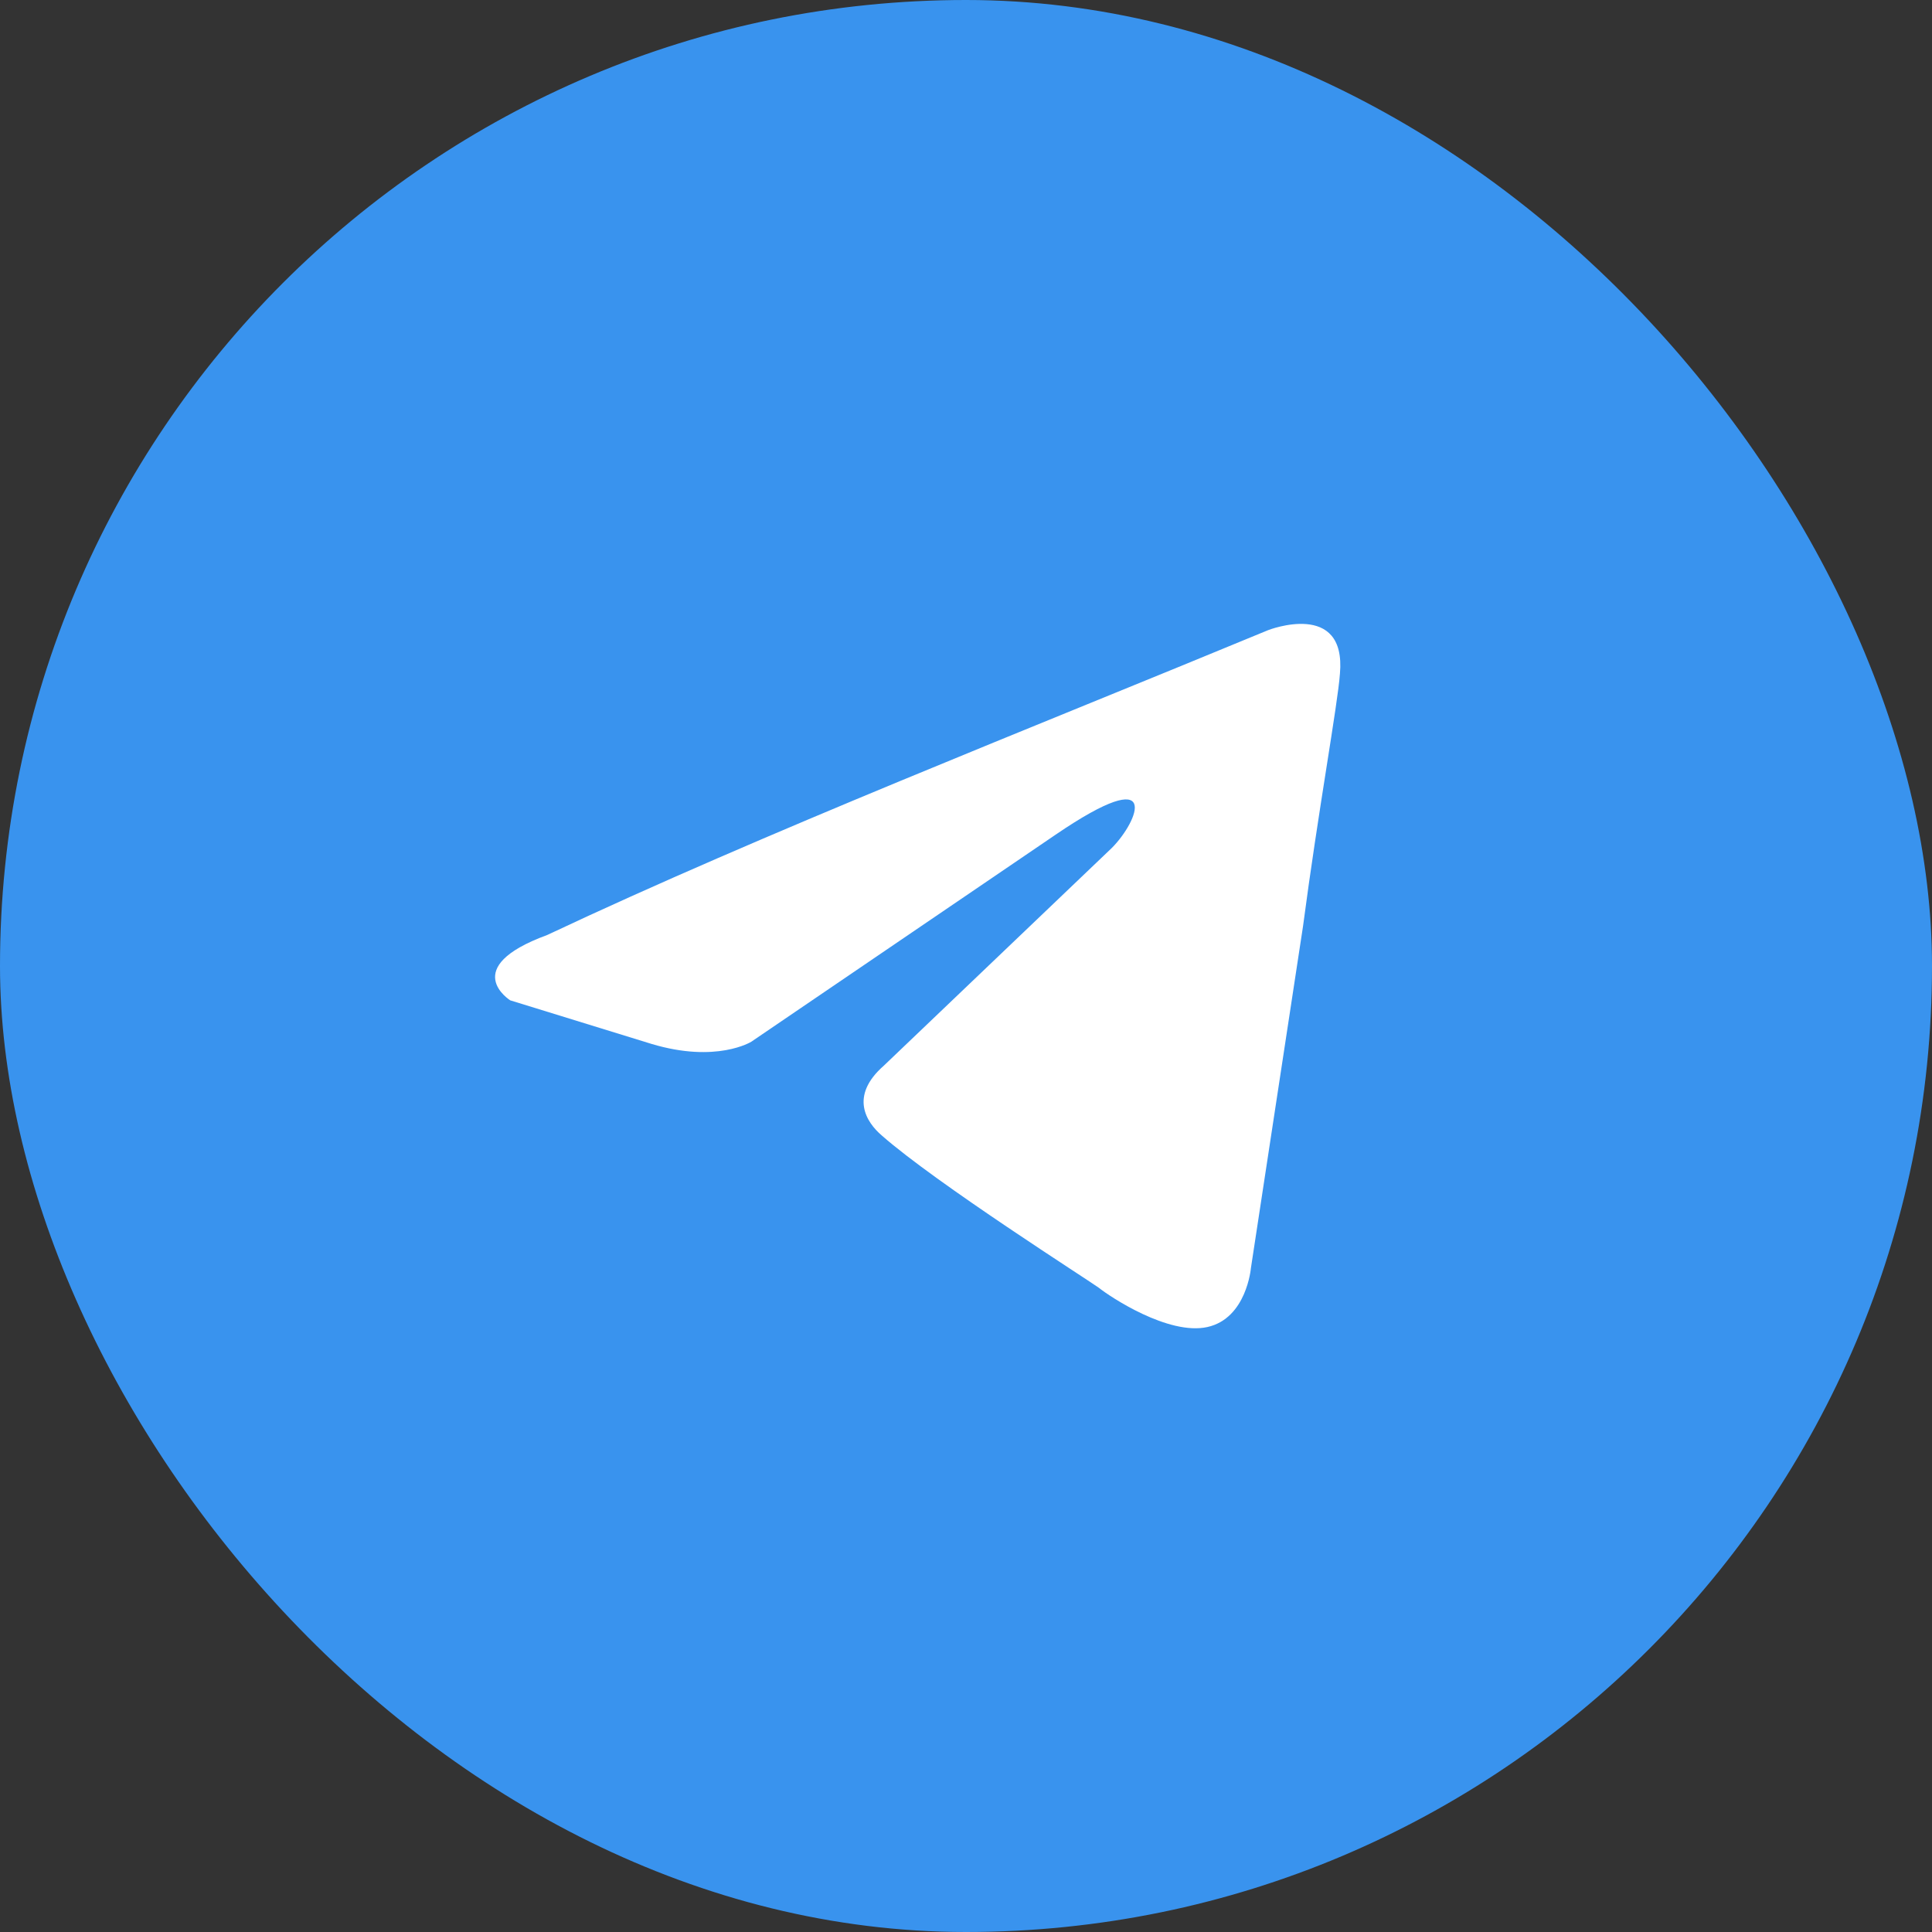
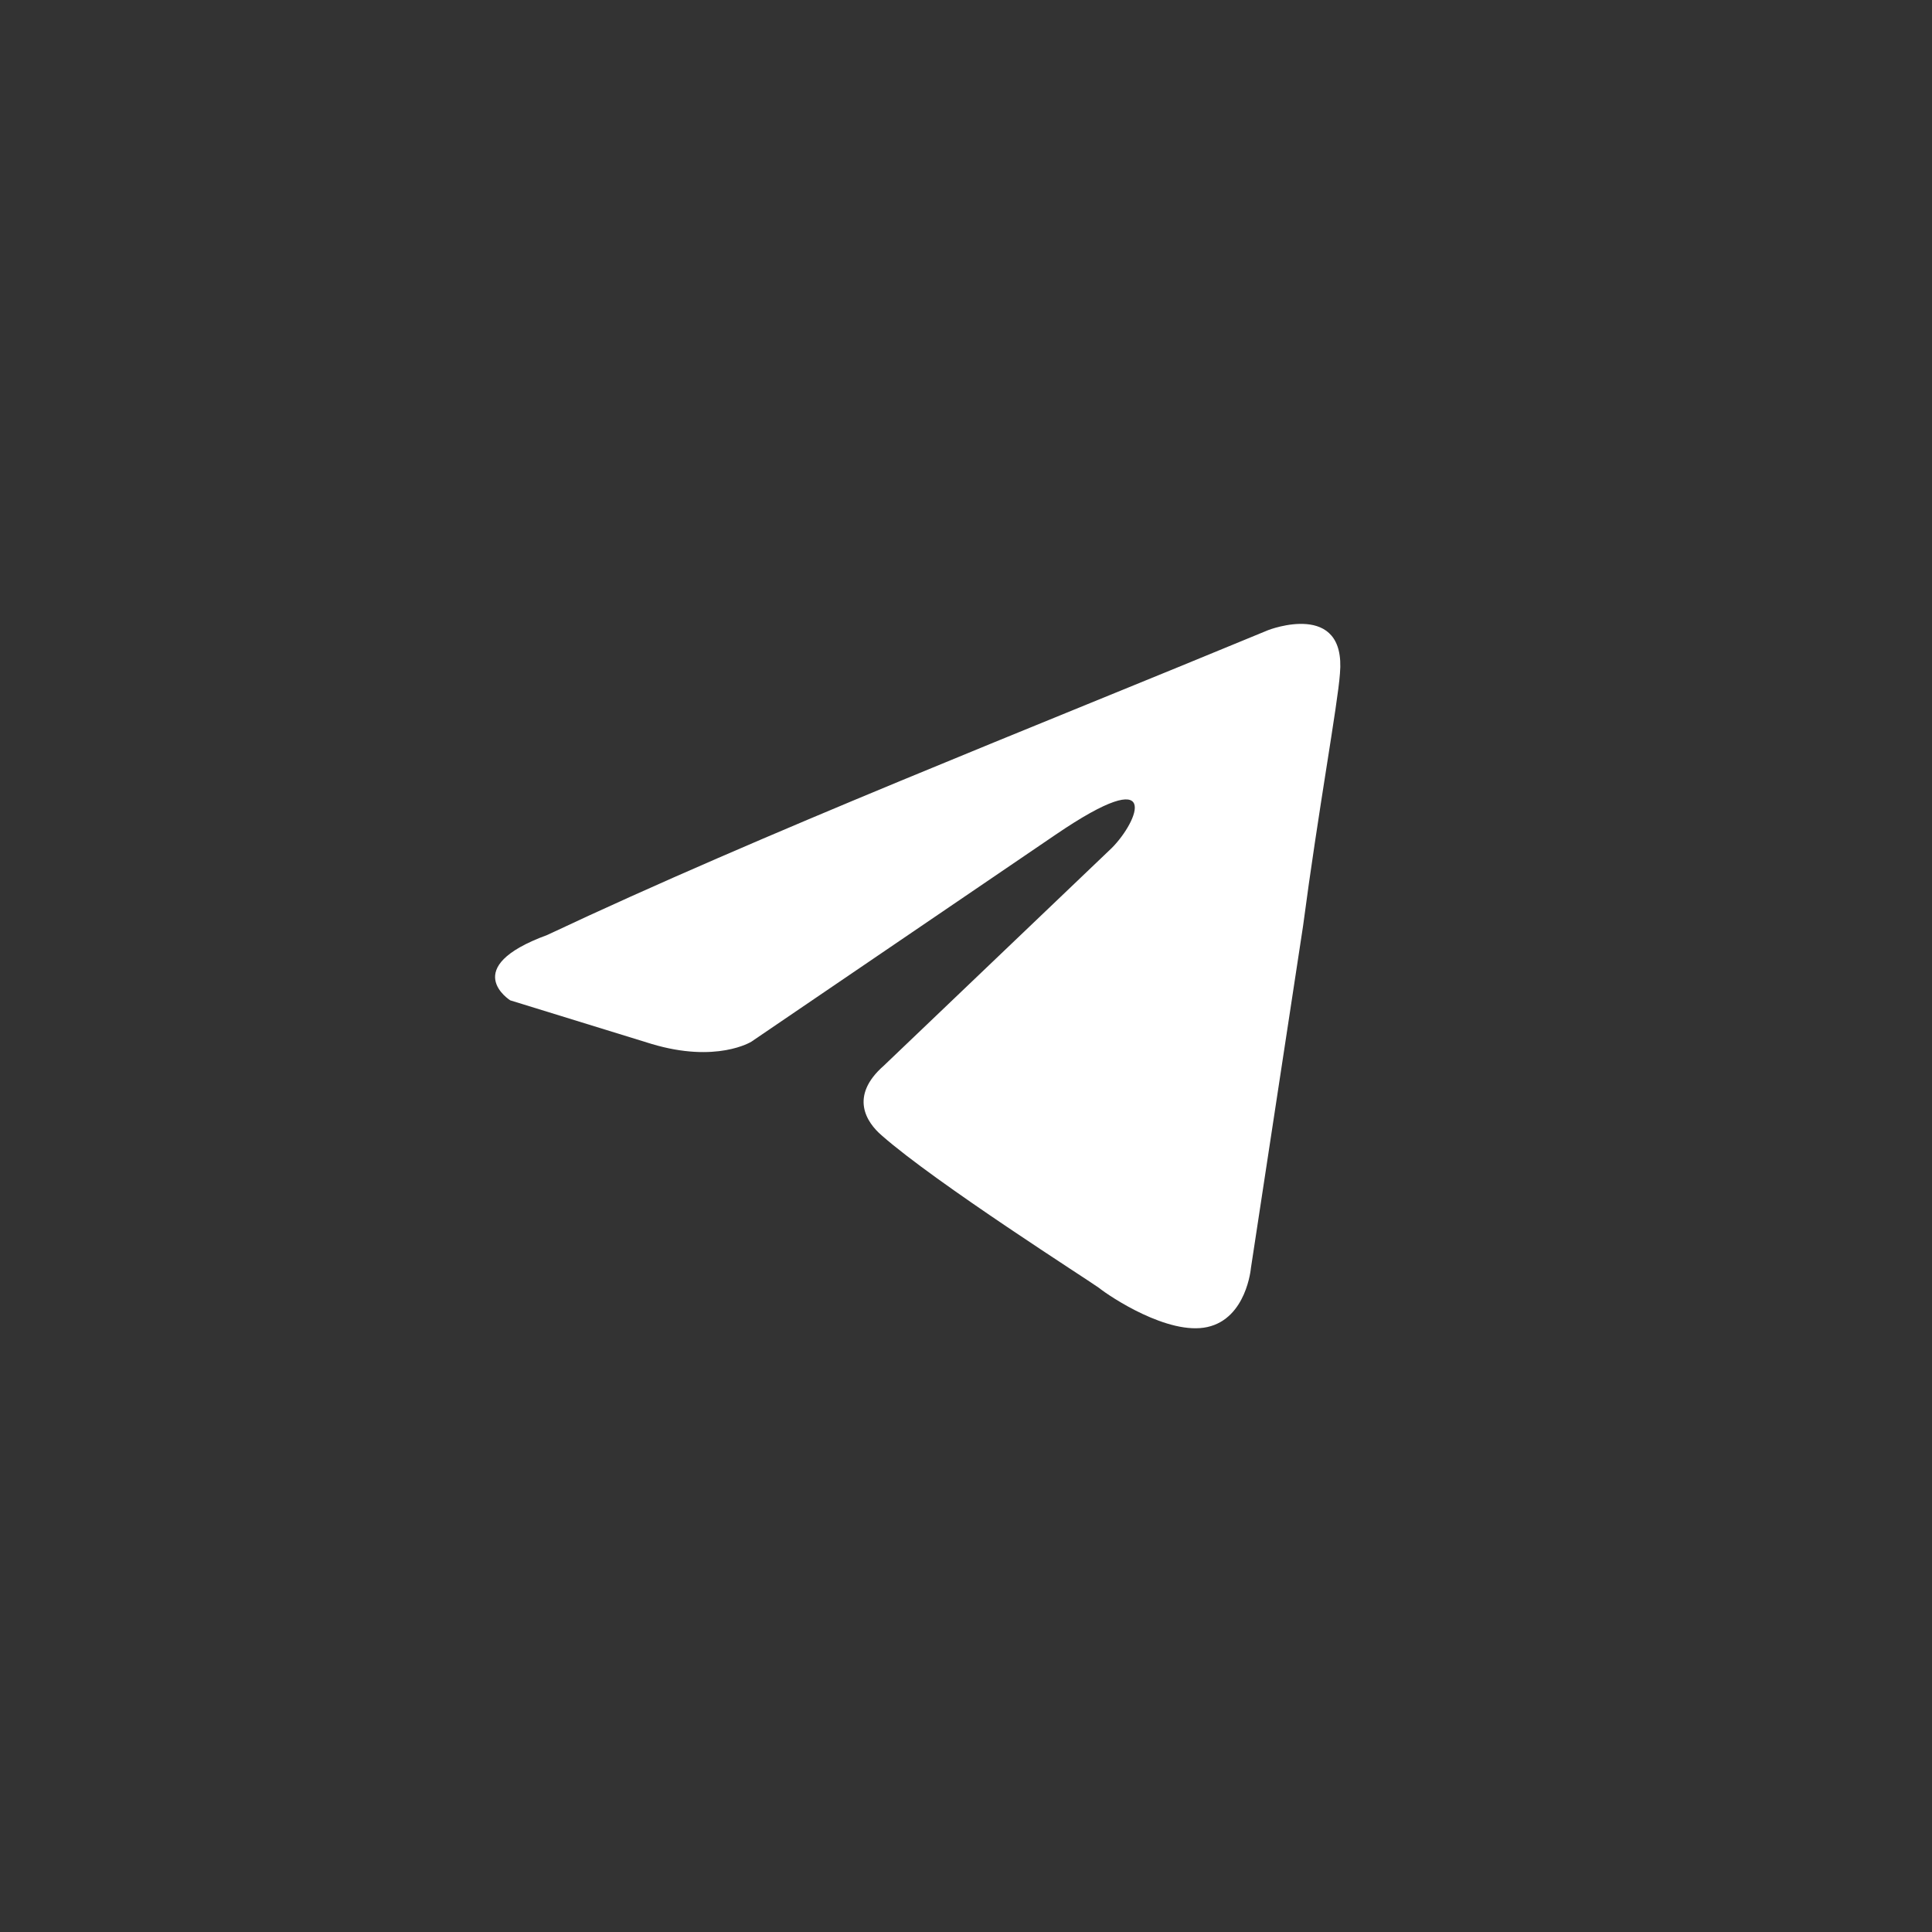
<svg xmlns="http://www.w3.org/2000/svg" width="80" height="80" viewBox="0 0 80 80" fill="none">
  <rect x="0" y="0" width="80" height="80" fill="#333333" stroke="none" />
-   <rect width="80" height="80" rx="40" fill="#3993EE" />
-   <path d="M52.516 26.091C52.516 26.091 55.754 24.829 55.484 27.895C55.394 29.158 54.585 33.576 53.955 38.356L51.797 52.514C51.797 52.514 51.617 54.588 49.998 54.949C48.379 55.309 45.951 53.686 45.501 53.325C45.141 53.055 38.756 48.997 36.507 47.013C35.878 46.472 35.158 45.39 36.597 44.127L46.041 35.109C47.12 34.027 48.199 31.502 43.702 34.568L31.111 43.135C31.111 43.135 29.672 44.037 26.974 43.225L21.128 41.422C21.128 41.422 18.969 40.069 22.657 38.717C31.651 34.478 42.713 30.149 52.516 26.091Z" fill="white" />
+   <path d="M52.516 26.091C52.516 26.091 55.754 24.829 55.484 27.895C55.394 29.158 54.585 33.576 53.955 38.356L51.797 52.514C51.797 52.514 51.617 54.588 49.998 54.949C48.379 55.309 45.951 53.686 45.501 53.325C45.141 53.055 38.756 48.997 36.507 47.013C35.878 46.472 35.158 45.39 36.597 44.127L46.041 35.109C47.12 34.027 48.199 31.502 43.702 34.568L31.111 43.135C31.111 43.135 29.672 44.037 26.974 43.225L21.128 41.422C21.128 41.422 18.969 40.069 22.657 38.717C31.651 34.478 42.713 30.149 52.516 26.091" fill="white" />
</svg>